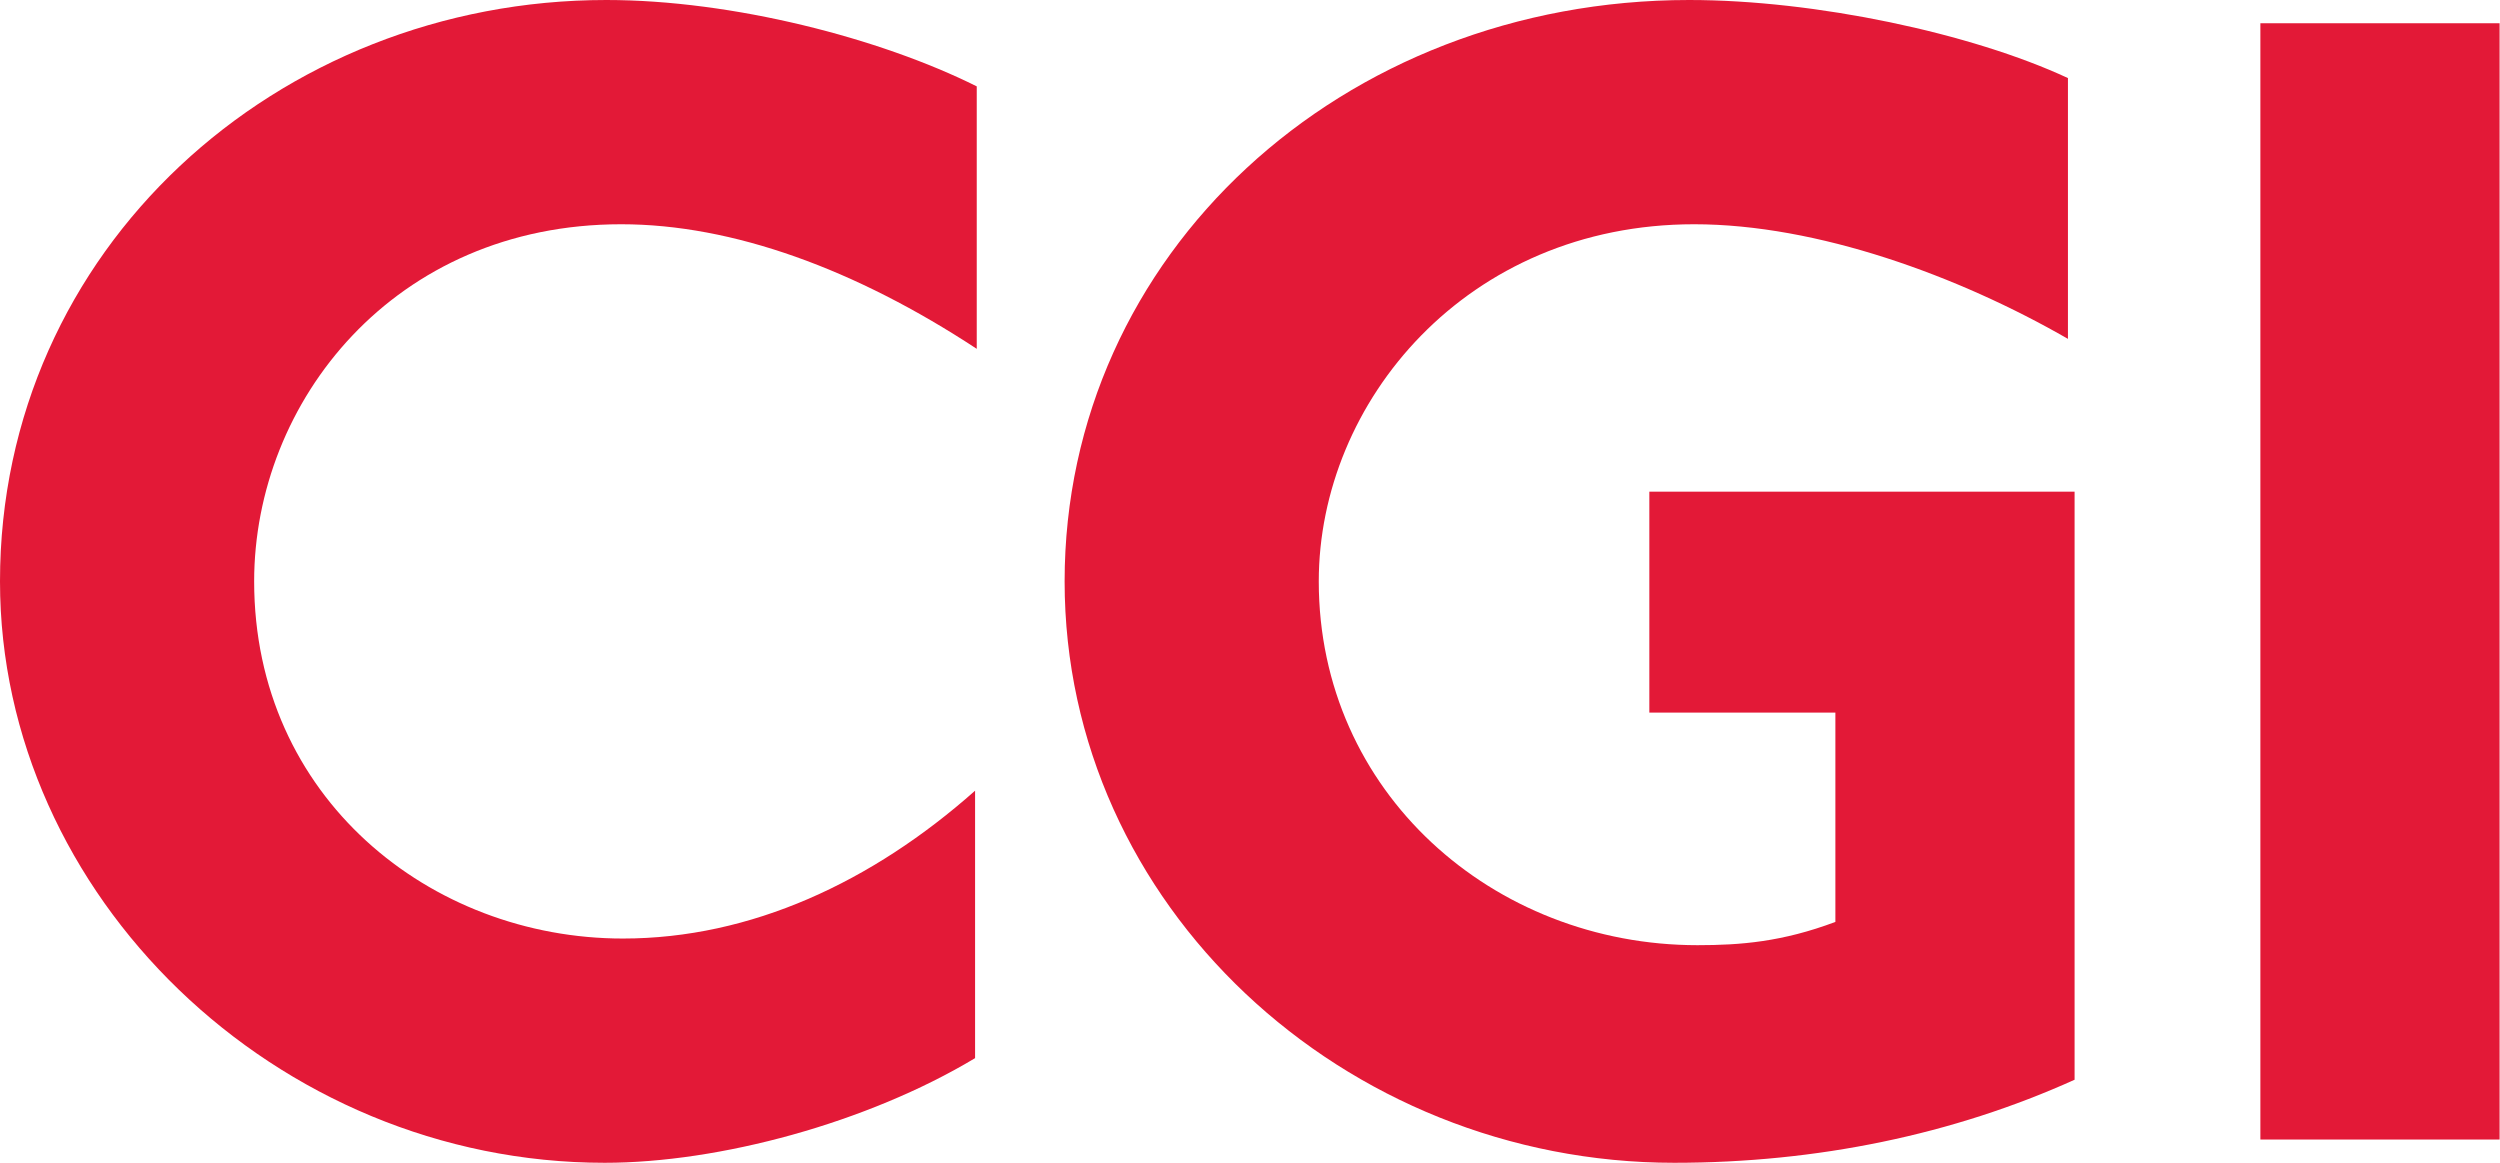
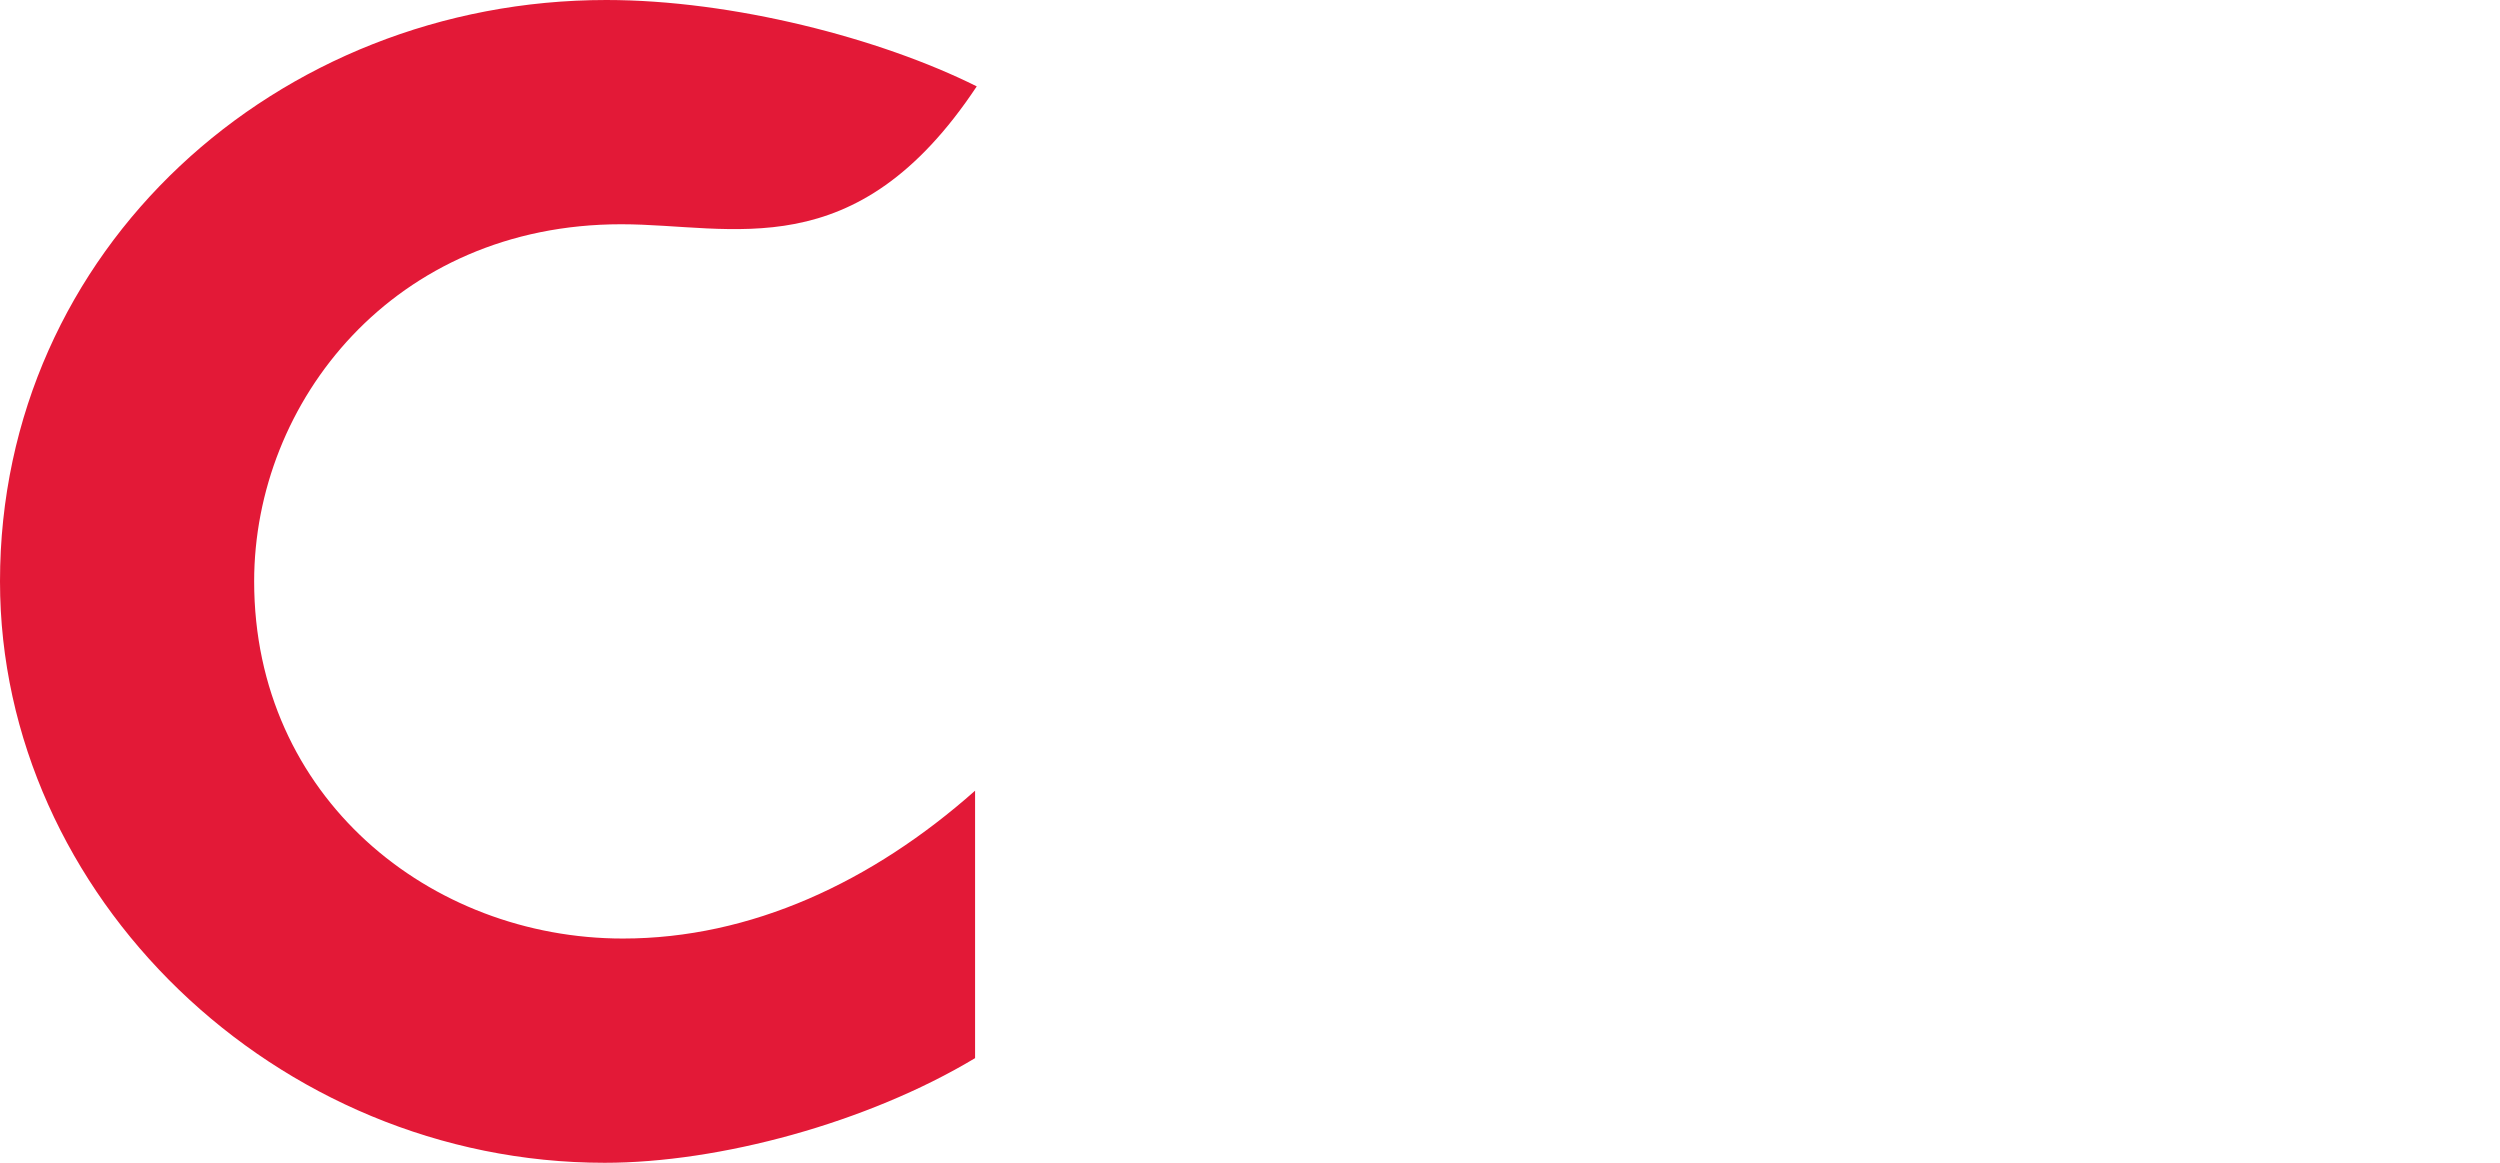
<svg xmlns="http://www.w3.org/2000/svg" width="100%" height="100%" viewBox="0 0 301 140" version="1.1" xml:space="preserve" style="fill-rule:evenodd;clip-rule:evenodd;stroke-linejoin:round;stroke-miterlimit:2;">
  <g transform="matrix(1,0,0,1,-69.11,-70)">
-     <path d="M143.91,97C116.51,97 99.71,118.4 99.71,140C99.71,166 120.91,183 144.11,183C159.51,183 174.11,176.2 186.51,165.2L186.51,197.4C173.51,205.2 155.71,210 141.91,210C102.31,210 69.11,177.8 69.11,140C69.11,100 102.51,70 142.11,70C157.31,70 175.11,74.6 186.71,80.4L186.71,112C172.11,102.4 157.31,97 143.91,97Z" style="fill:rgb(227,25,55);fill-rule:nonzero;" />
-     <path d="M270.69,210C230.89,210 197.29,179 197.29,140C197.29,100.6 230.69,70 272.49,70C287.69,70 306.49,74 318.09,79.4L318.09,110.8C304.89,103.2 287.89,97 273.09,97C245.69,97 227.89,118.4 227.89,140C227.89,165.4 248.89,183.8 273.49,183.8C278.69,183.8 283.69,183.4 290.09,181L290.09,155.8L267.69,155.8L267.69,129.2L318.89,129.2L318.89,200C304.29,206.6 287.89,210 270.69,210Z" style="fill:rgb(227,25,55);fill-rule:nonzero;" />
-     <rect x="341.26" y="72.8" width="28.8" height="134.4" style="fill:rgb(227,25,55);fill-rule:nonzero;" />
+     <path d="M143.91,97C116.51,97 99.71,118.4 99.71,140C99.71,166 120.91,183 144.11,183C159.51,183 174.11,176.2 186.51,165.2L186.51,197.4C173.51,205.2 155.71,210 141.91,210C102.31,210 69.11,177.8 69.11,140C69.11,100 102.51,70 142.11,70C157.31,70 175.11,74.6 186.71,80.4C172.11,102.4 157.31,97 143.91,97Z" style="fill:rgb(227,25,55);fill-rule:nonzero;" />
  </g>
</svg>